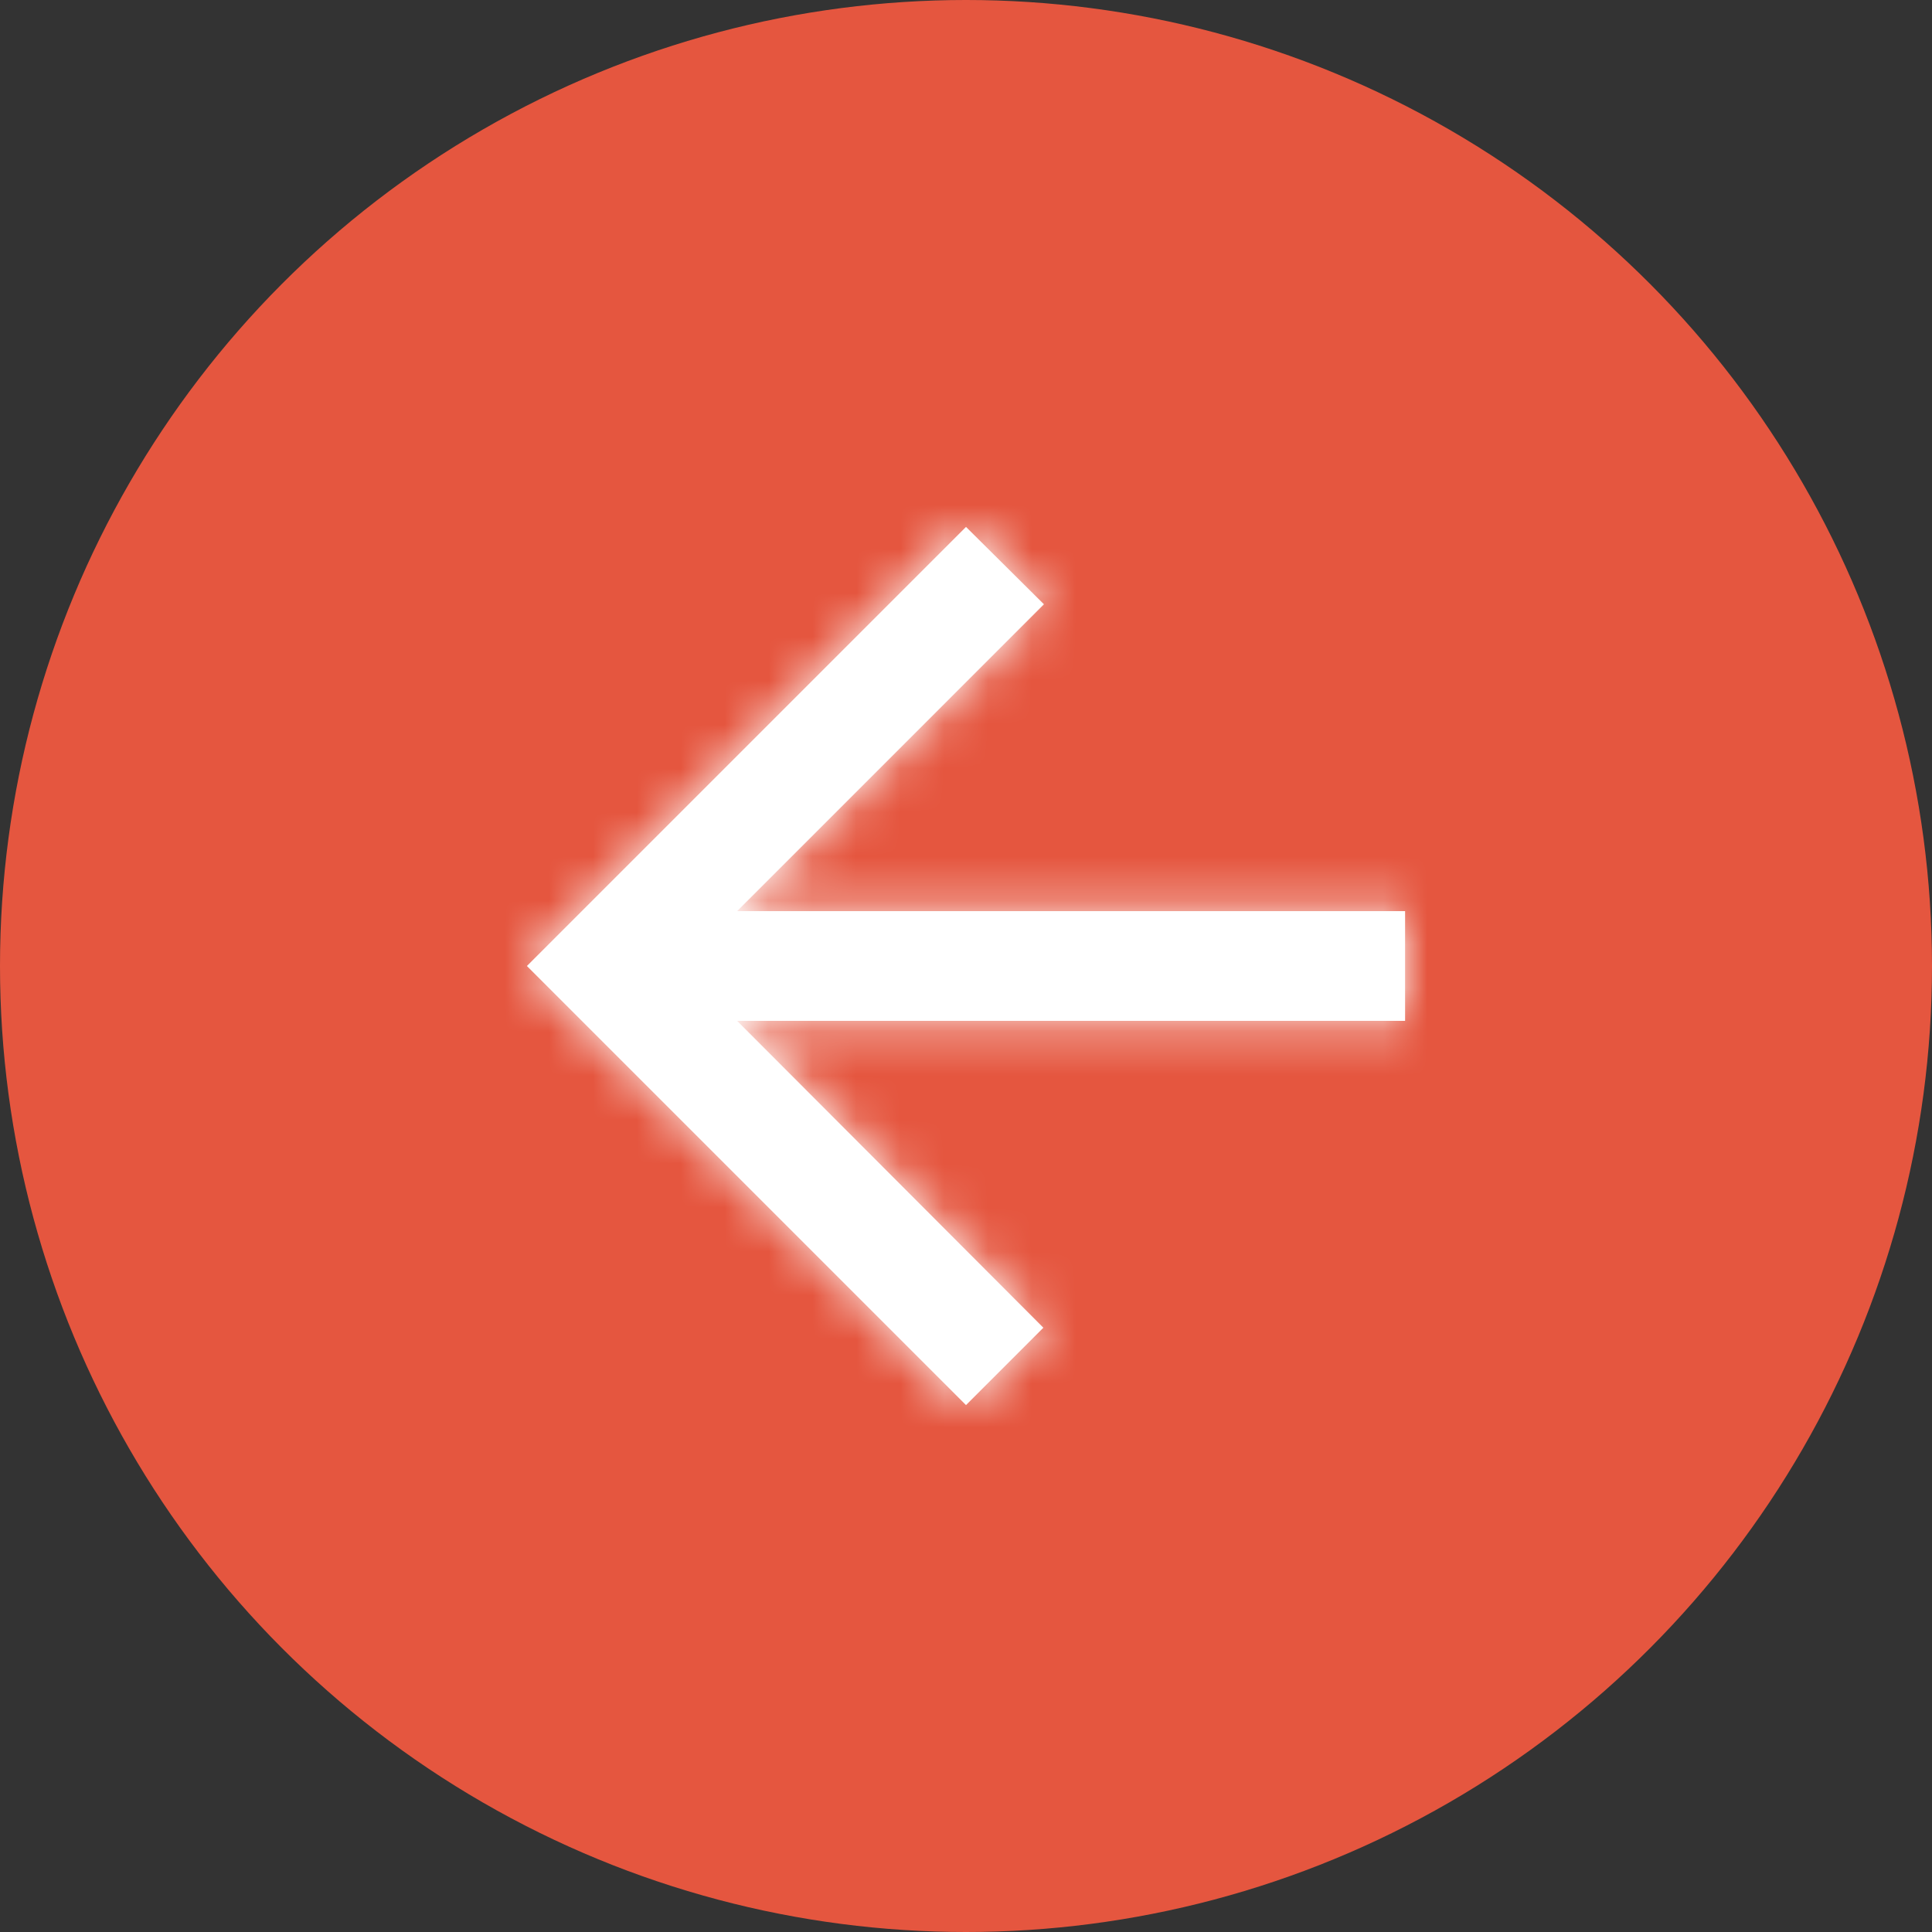
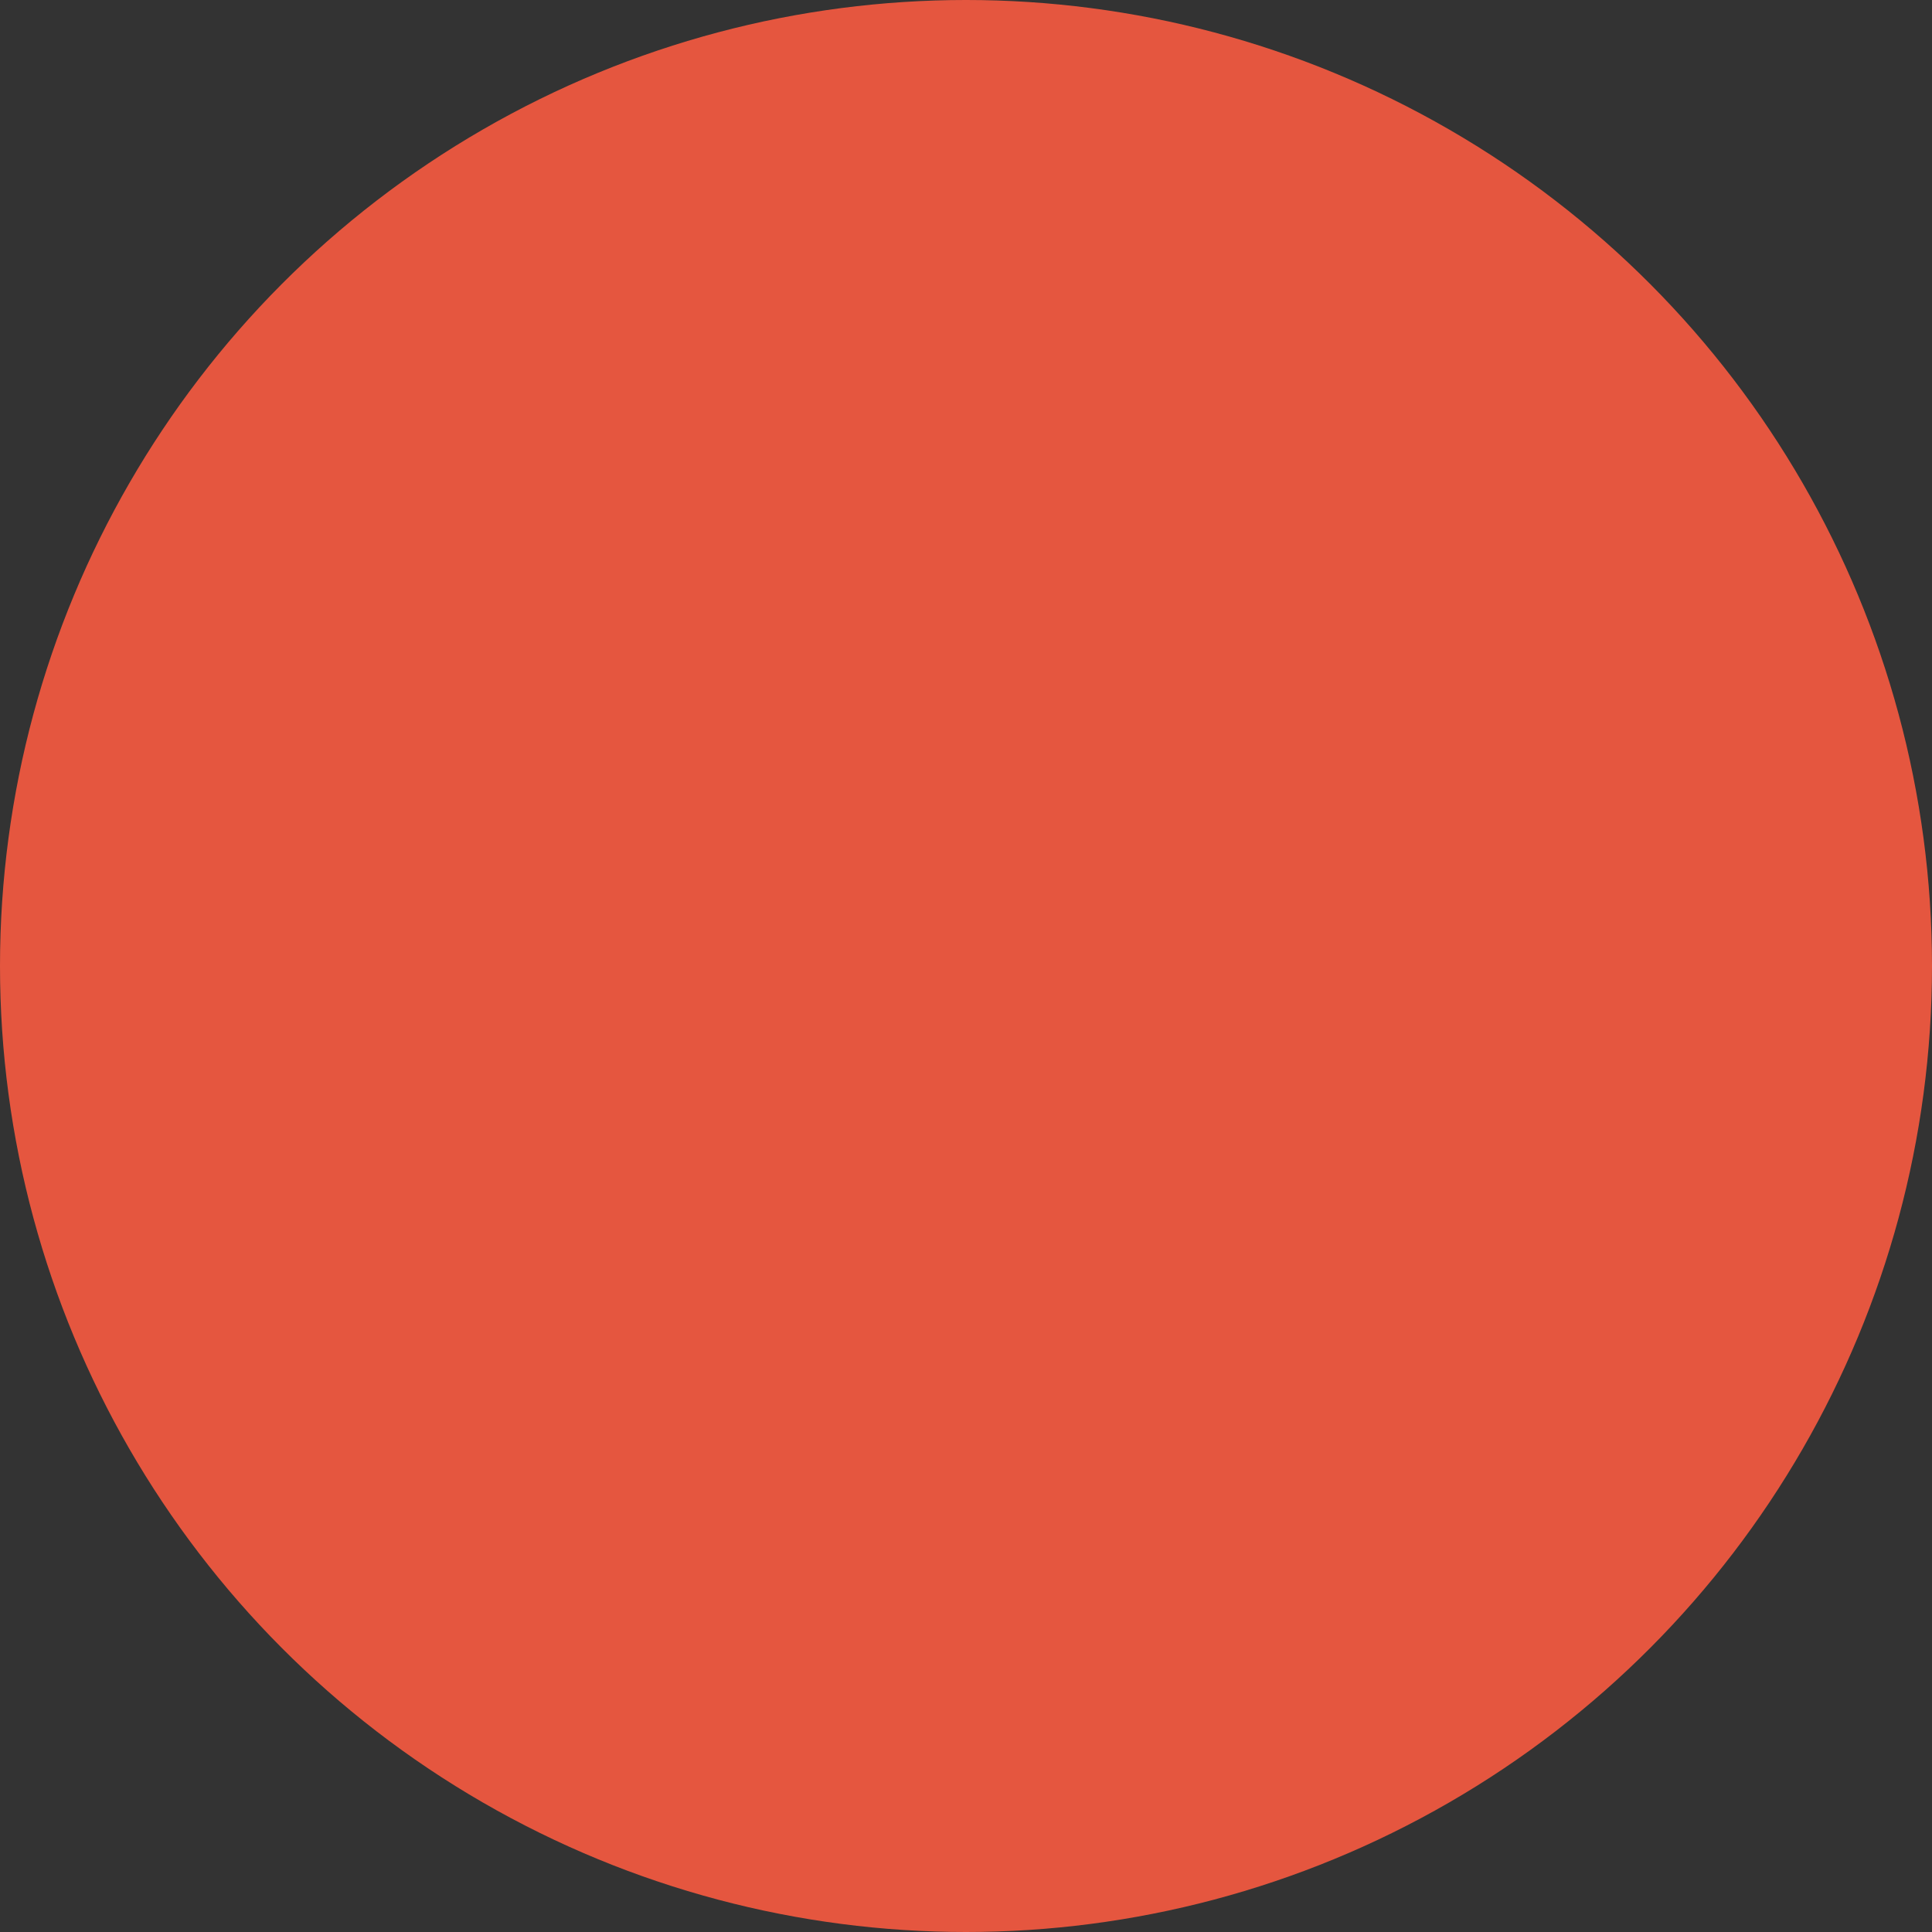
<svg xmlns="http://www.w3.org/2000/svg" width="44" height="44" viewBox="0 0 44 44" fill="none">
  <rect x="0" y="0" width="44" height="44" fill="#333333" stroke="none" />
  <circle cx="22" cy="22" r="22" fill="#E5563F" />
-   <path fill-rule="evenodd" clip-rule="evenodd" d="M32 20.75H16.788L23.775 13.762L22 12L12 22L22 32L23.762 30.238L16.788 23.25H32V20.75Z" fill="white" />
  <mask id="mask0" mask-type="alpha" maskUnits="userSpaceOnUse" x="12" y="12" width="20" height="20">
-     <path fill-rule="evenodd" clip-rule="evenodd" d="M32 20.75H16.788L23.775 13.762L22 12L12 22L22 32L23.762 30.238L16.788 23.25H32V20.75Z" fill="white" />
-   </mask>
+     </mask>
  <g mask="url(#mask0)">
    <path fill-rule="evenodd" clip-rule="evenodd" d="M-9.25 -9.25L53.25 -9.25L53.25 53.25L-9.25 53.25L-9.25 -9.25Z" fill="white" />
  </g>
</svg>